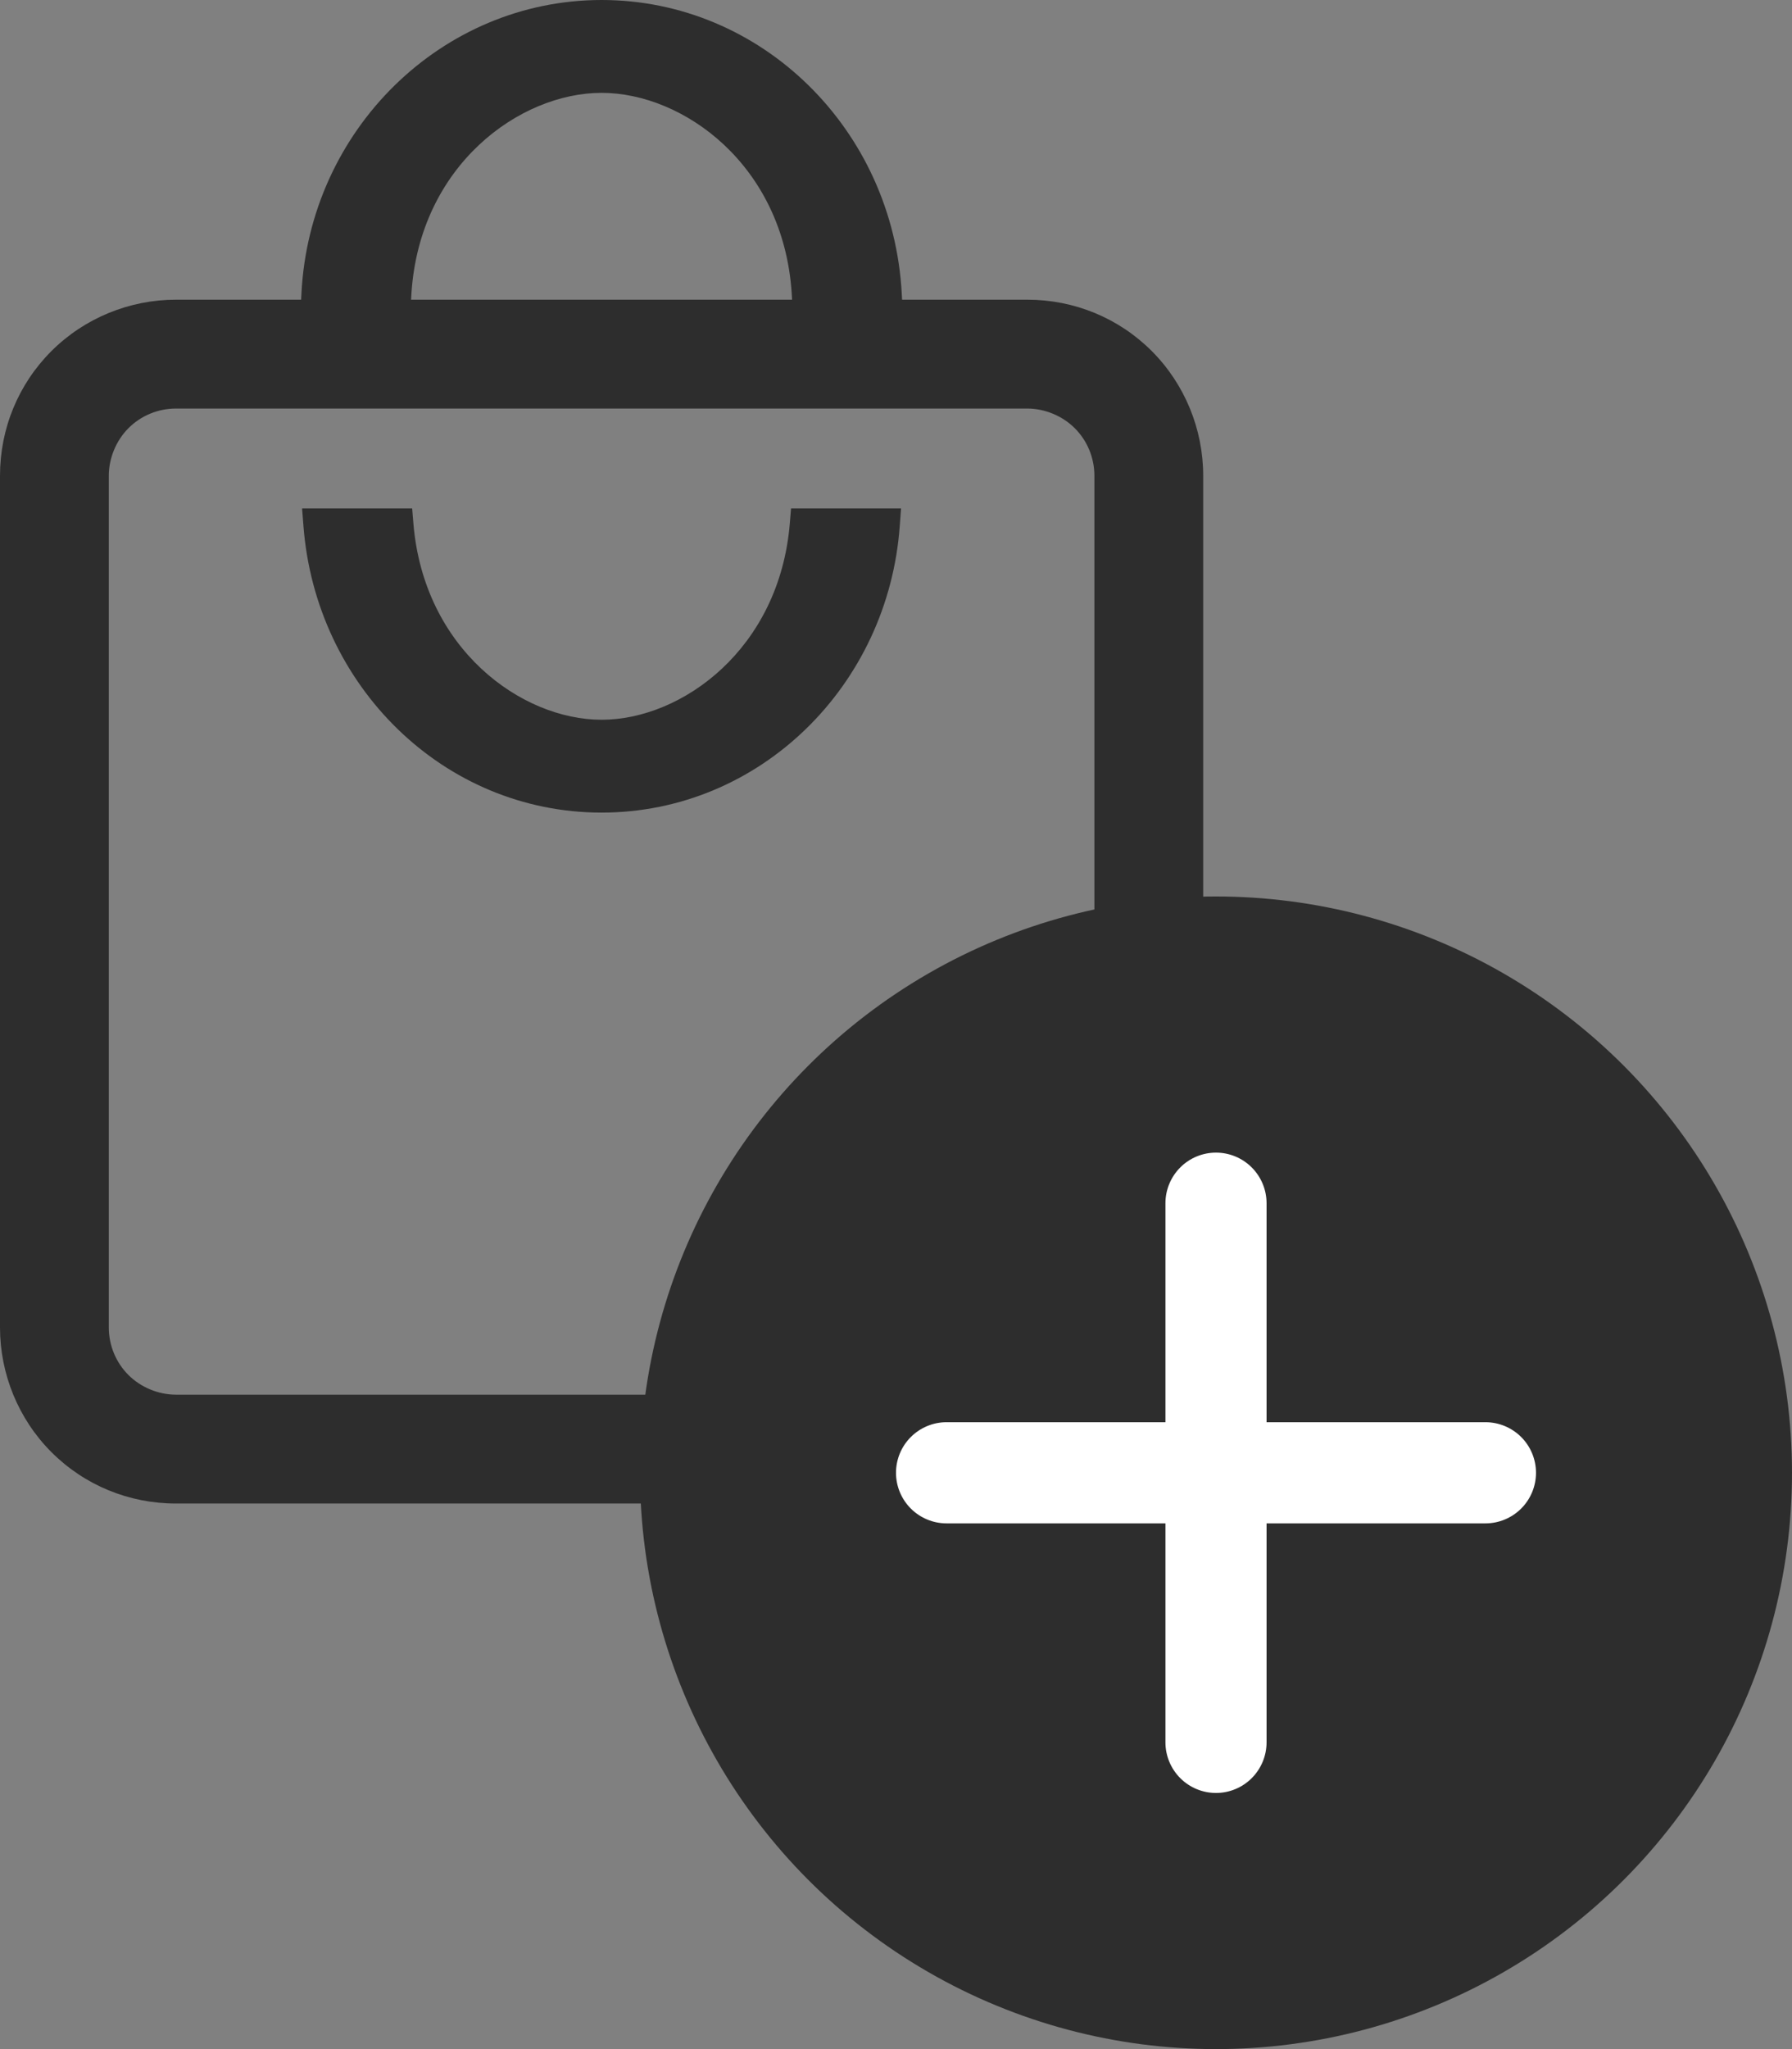
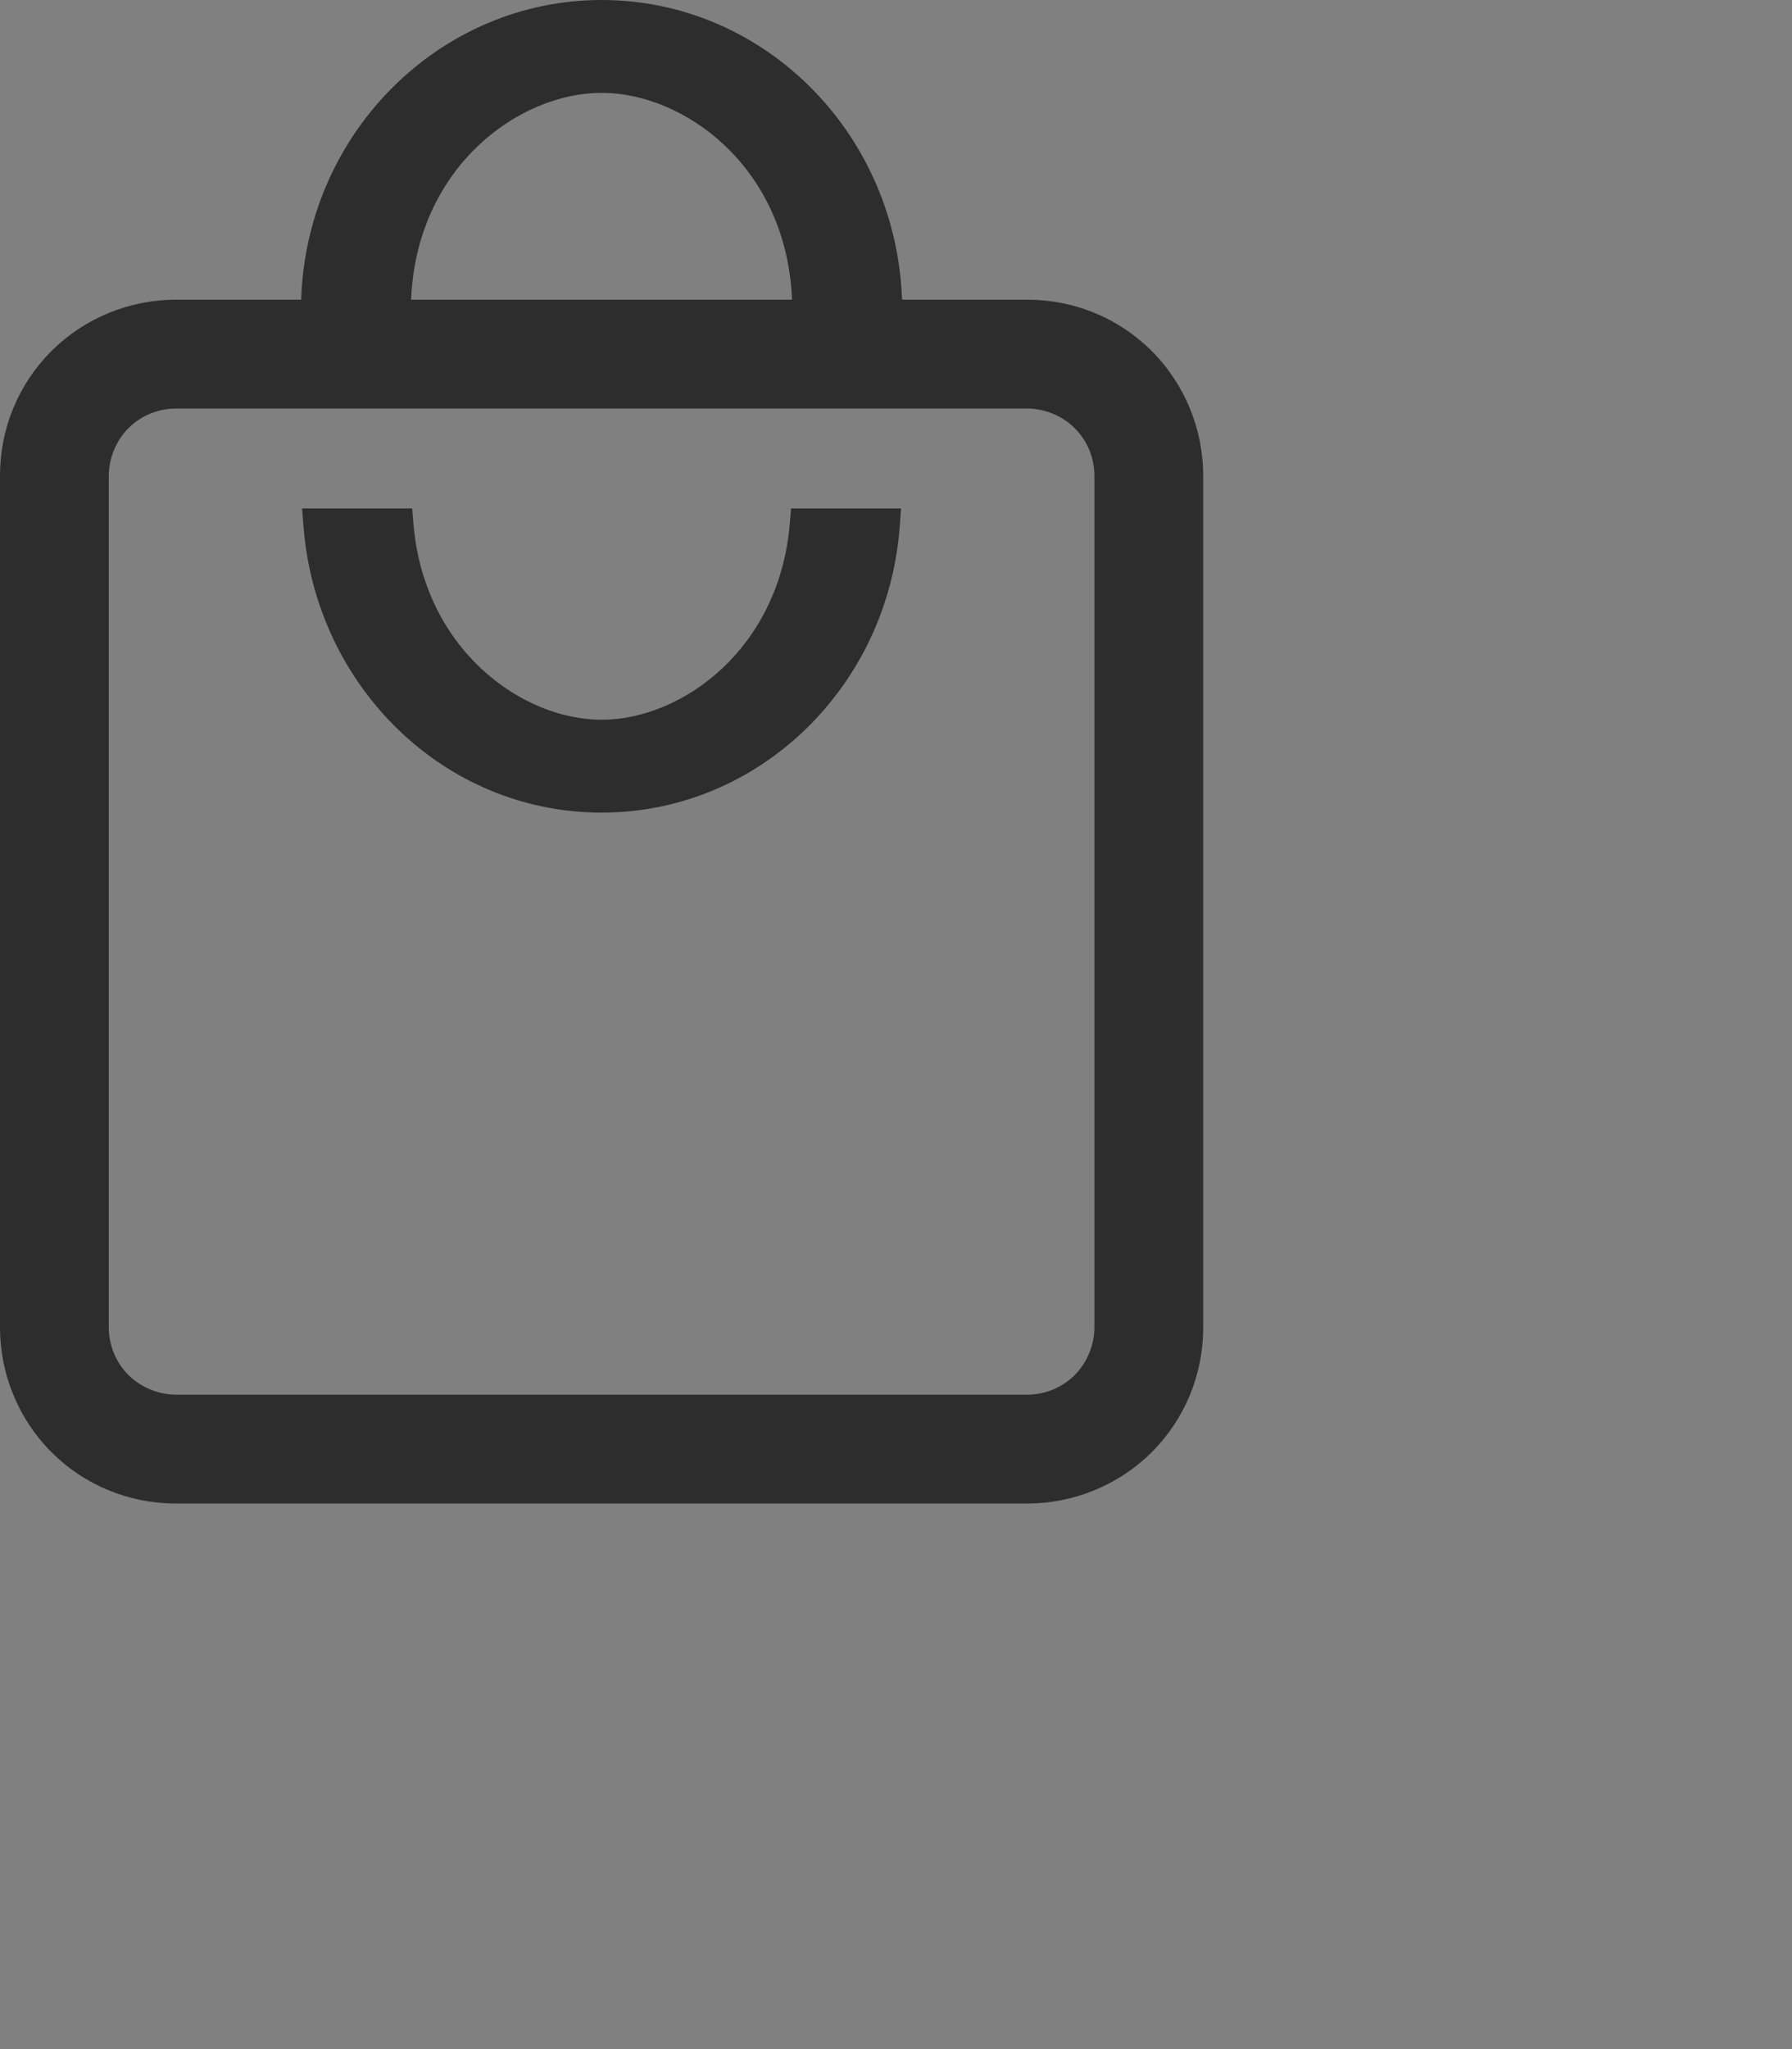
<svg xmlns="http://www.w3.org/2000/svg" width="28" height="32" viewBox="0 0 28 32" fill="none">
  <rect x="0" y="0" width="28" height="32" fill="#808080" stroke="none" />
  <path fill-rule="evenodd" clip-rule="evenodd" d="M9.4 0C6.901 0 4.837 2.03 4.71 4.586L4.705 4.68H2.75C2.025 4.68 1.321 4.966 0.803 5.483C0.286 6 0 6.694 0 7.43V20.73C0 21.455 0.286 22.159 0.803 22.677C1.32 23.194 2.014 23.48 2.75 23.48H16.05C16.775 23.48 17.479 23.194 17.997 22.677C18.514 22.16 18.8 21.466 18.8 20.73V7.43C18.8 6.705 18.514 6.001 17.997 5.483C17.48 4.966 16.786 4.68 16.05 4.68H14.095L14.09 4.586C13.953 2.021 11.9 0 9.4 0ZM6.429 4.576C6.561 2.577 8.122 1.45 9.4 1.45C10.678 1.45 12.238 2.577 12.37 4.575L12.376 4.68H6.423L6.429 4.576ZM2.007 6.687C2.2 6.493 2.467 6.38 2.75 6.38H16.05C16.324 6.38 16.6 6.494 16.793 6.687C16.987 6.88 17.1 7.147 17.1 7.43V20.73C17.1 21.004 16.986 21.28 16.793 21.473C16.6 21.667 16.333 21.78 16.05 21.78H2.75C2.476 21.78 2.2 21.666 2.007 21.473C1.813 21.28 1.7 21.013 1.7 20.73V7.43C1.7 7.156 1.814 6.88 2.007 6.687ZM6.44 7.94H4.72L4.741 8.209C4.93 10.709 6.929 12.69 9.4 12.69C11.87 12.69 13.881 10.71 14.059 8.208L14.079 7.94H12.36L12.341 8.17C12.181 10.133 10.656 11.24 9.4 11.24C8.144 11.24 6.619 10.133 6.459 8.17L6.44 7.94Z" fill="#2D2D2D" />
-   <circle cx="19" cy="23" r="9" fill="#2D2D2D" />
-   <path d="M18.21 27.21C18.21 27.42 18.294 27.621 18.442 27.769C18.59 27.917 18.791 28 19 28C19.209 28 19.41 27.917 19.558 27.769C19.706 27.621 19.79 27.42 19.79 27.21V23.79H23.21C23.42 23.79 23.621 23.706 23.769 23.558C23.917 23.41 24 23.209 24 23C24 22.791 23.917 22.59 23.769 22.442C23.621 22.294 23.42 22.21 23.21 22.21H19.79V18.79C19.79 18.58 19.706 18.379 19.558 18.231C19.41 18.083 19.209 18 19 18C18.791 18 18.59 18.083 18.442 18.231C18.294 18.379 18.21 18.58 18.21 18.79V22.21H14.79C14.58 22.21 14.379 22.294 14.231 22.442C14.083 22.59 14 22.791 14 23C14 23.209 14.083 23.41 14.231 23.558C14.379 23.706 14.58 23.79 14.79 23.79H18.21V27.21Z" fill="white" />
</svg>